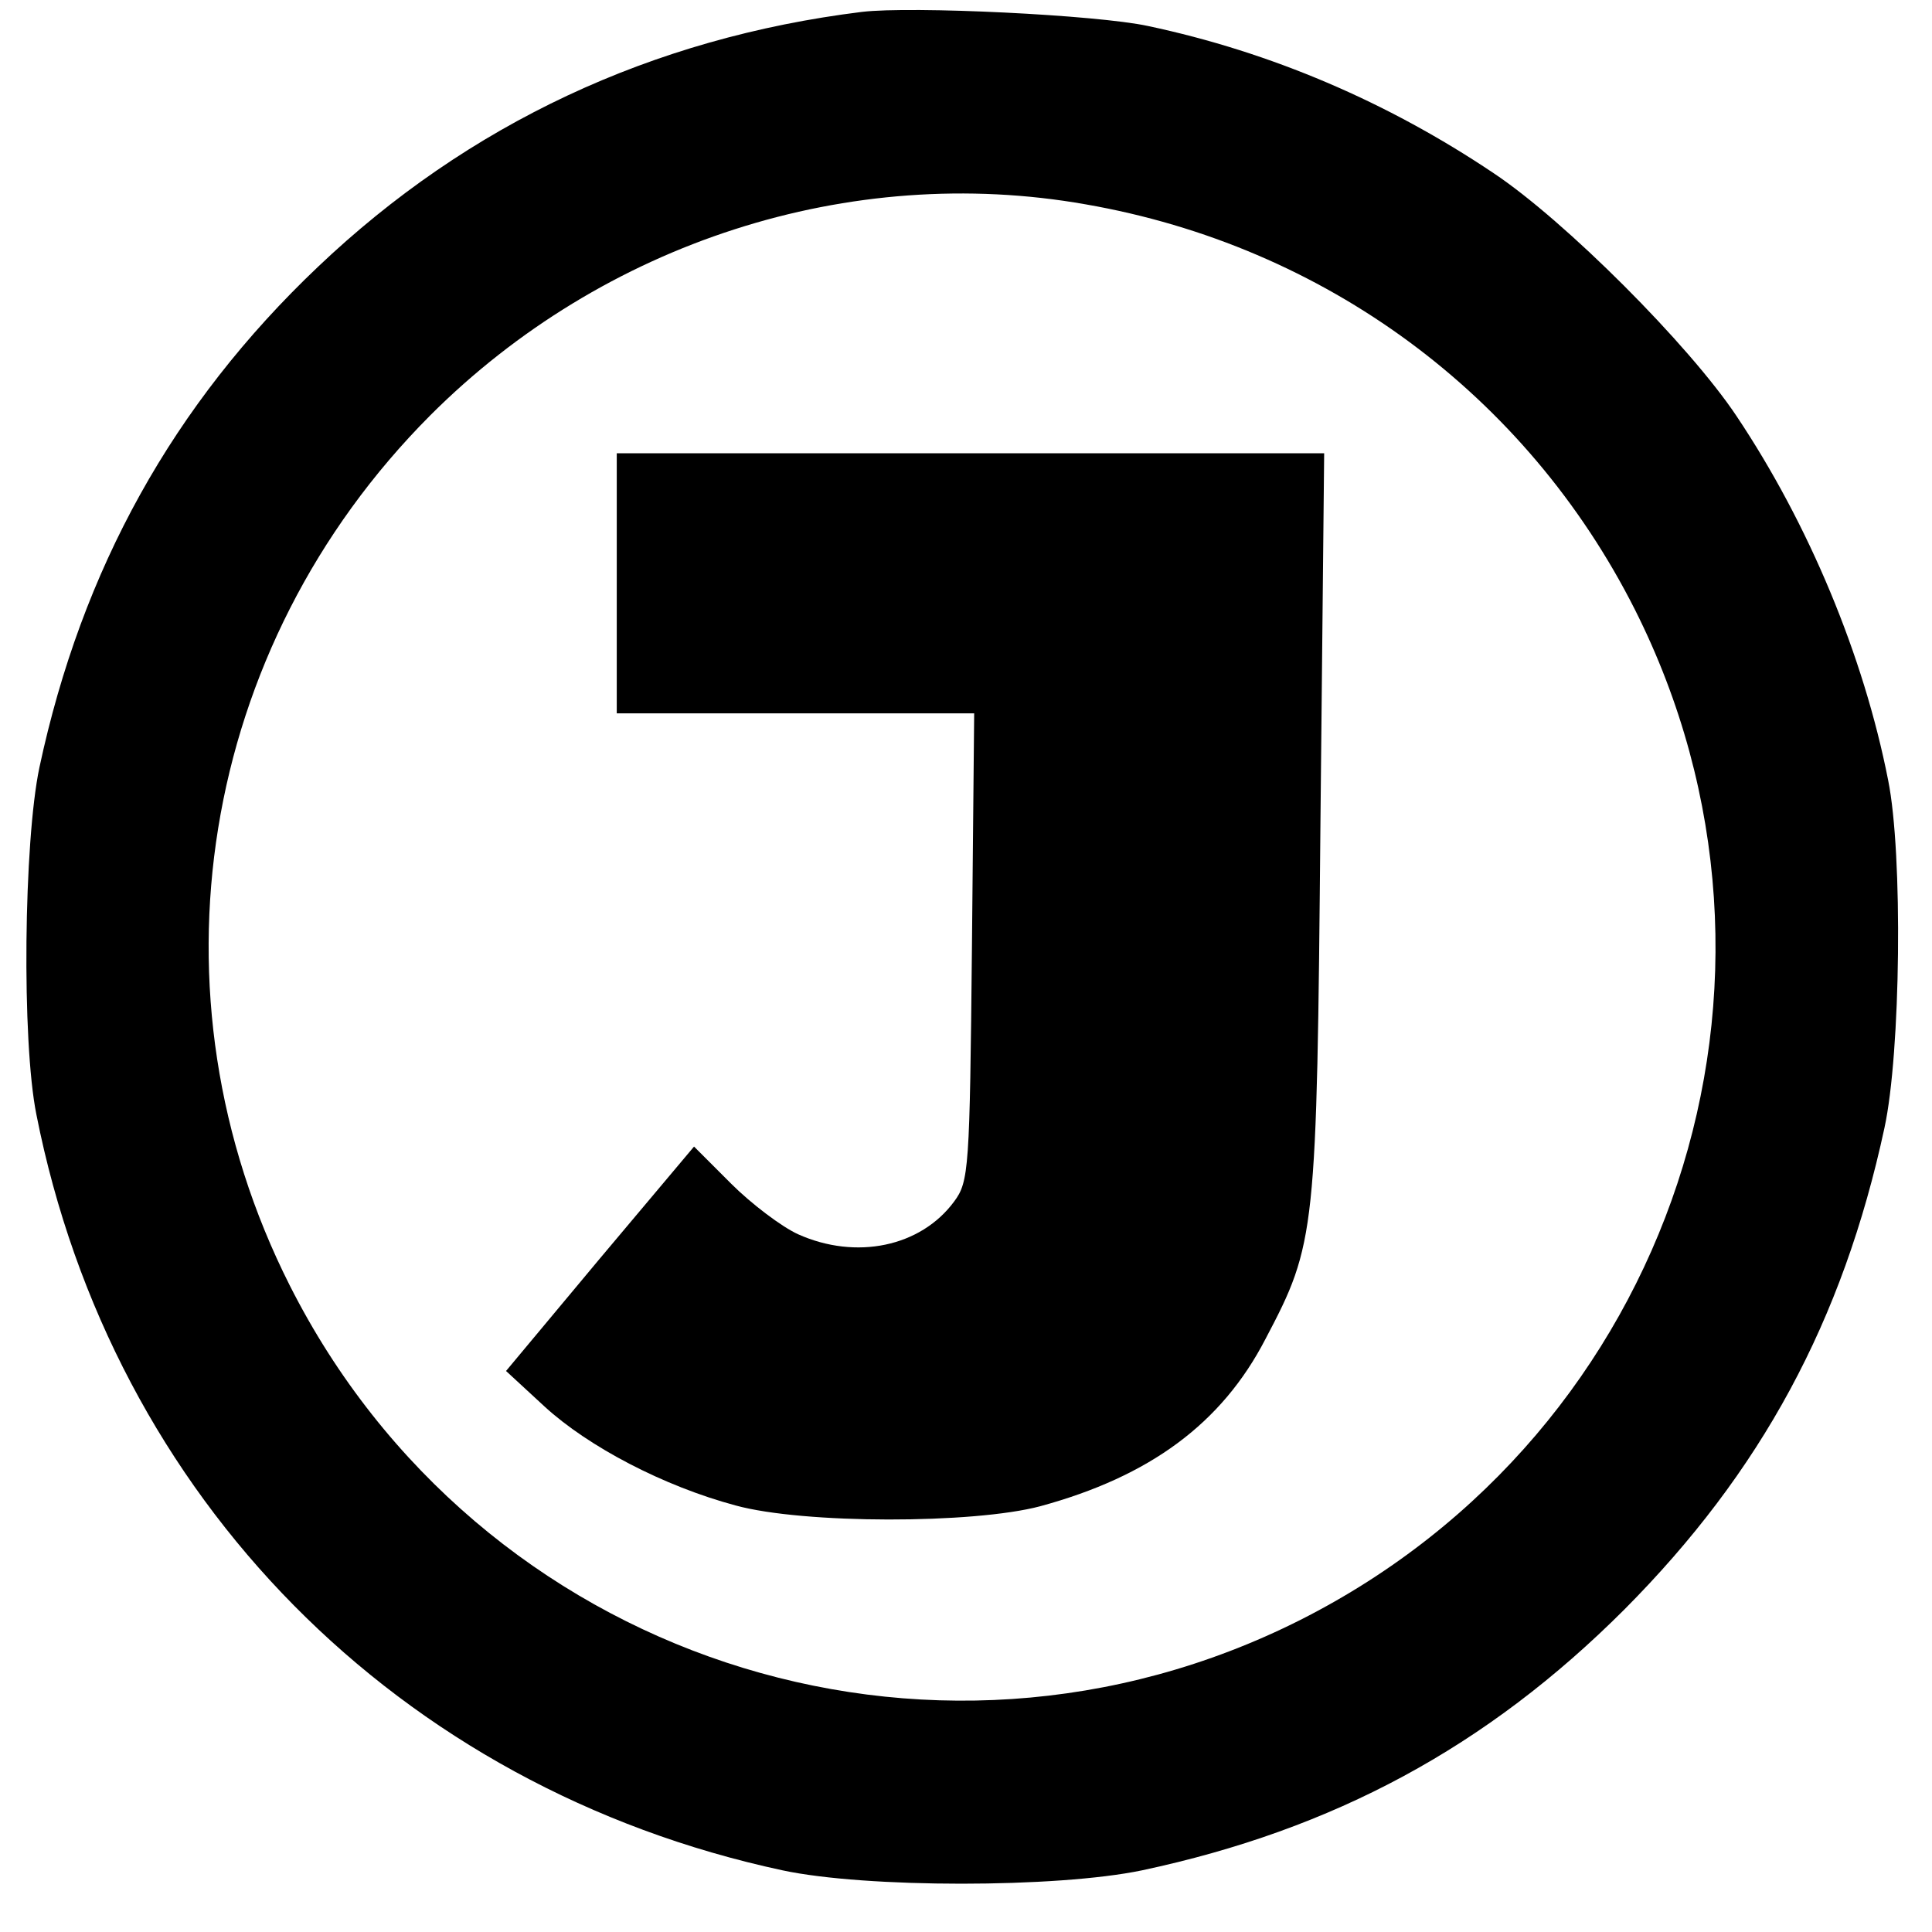
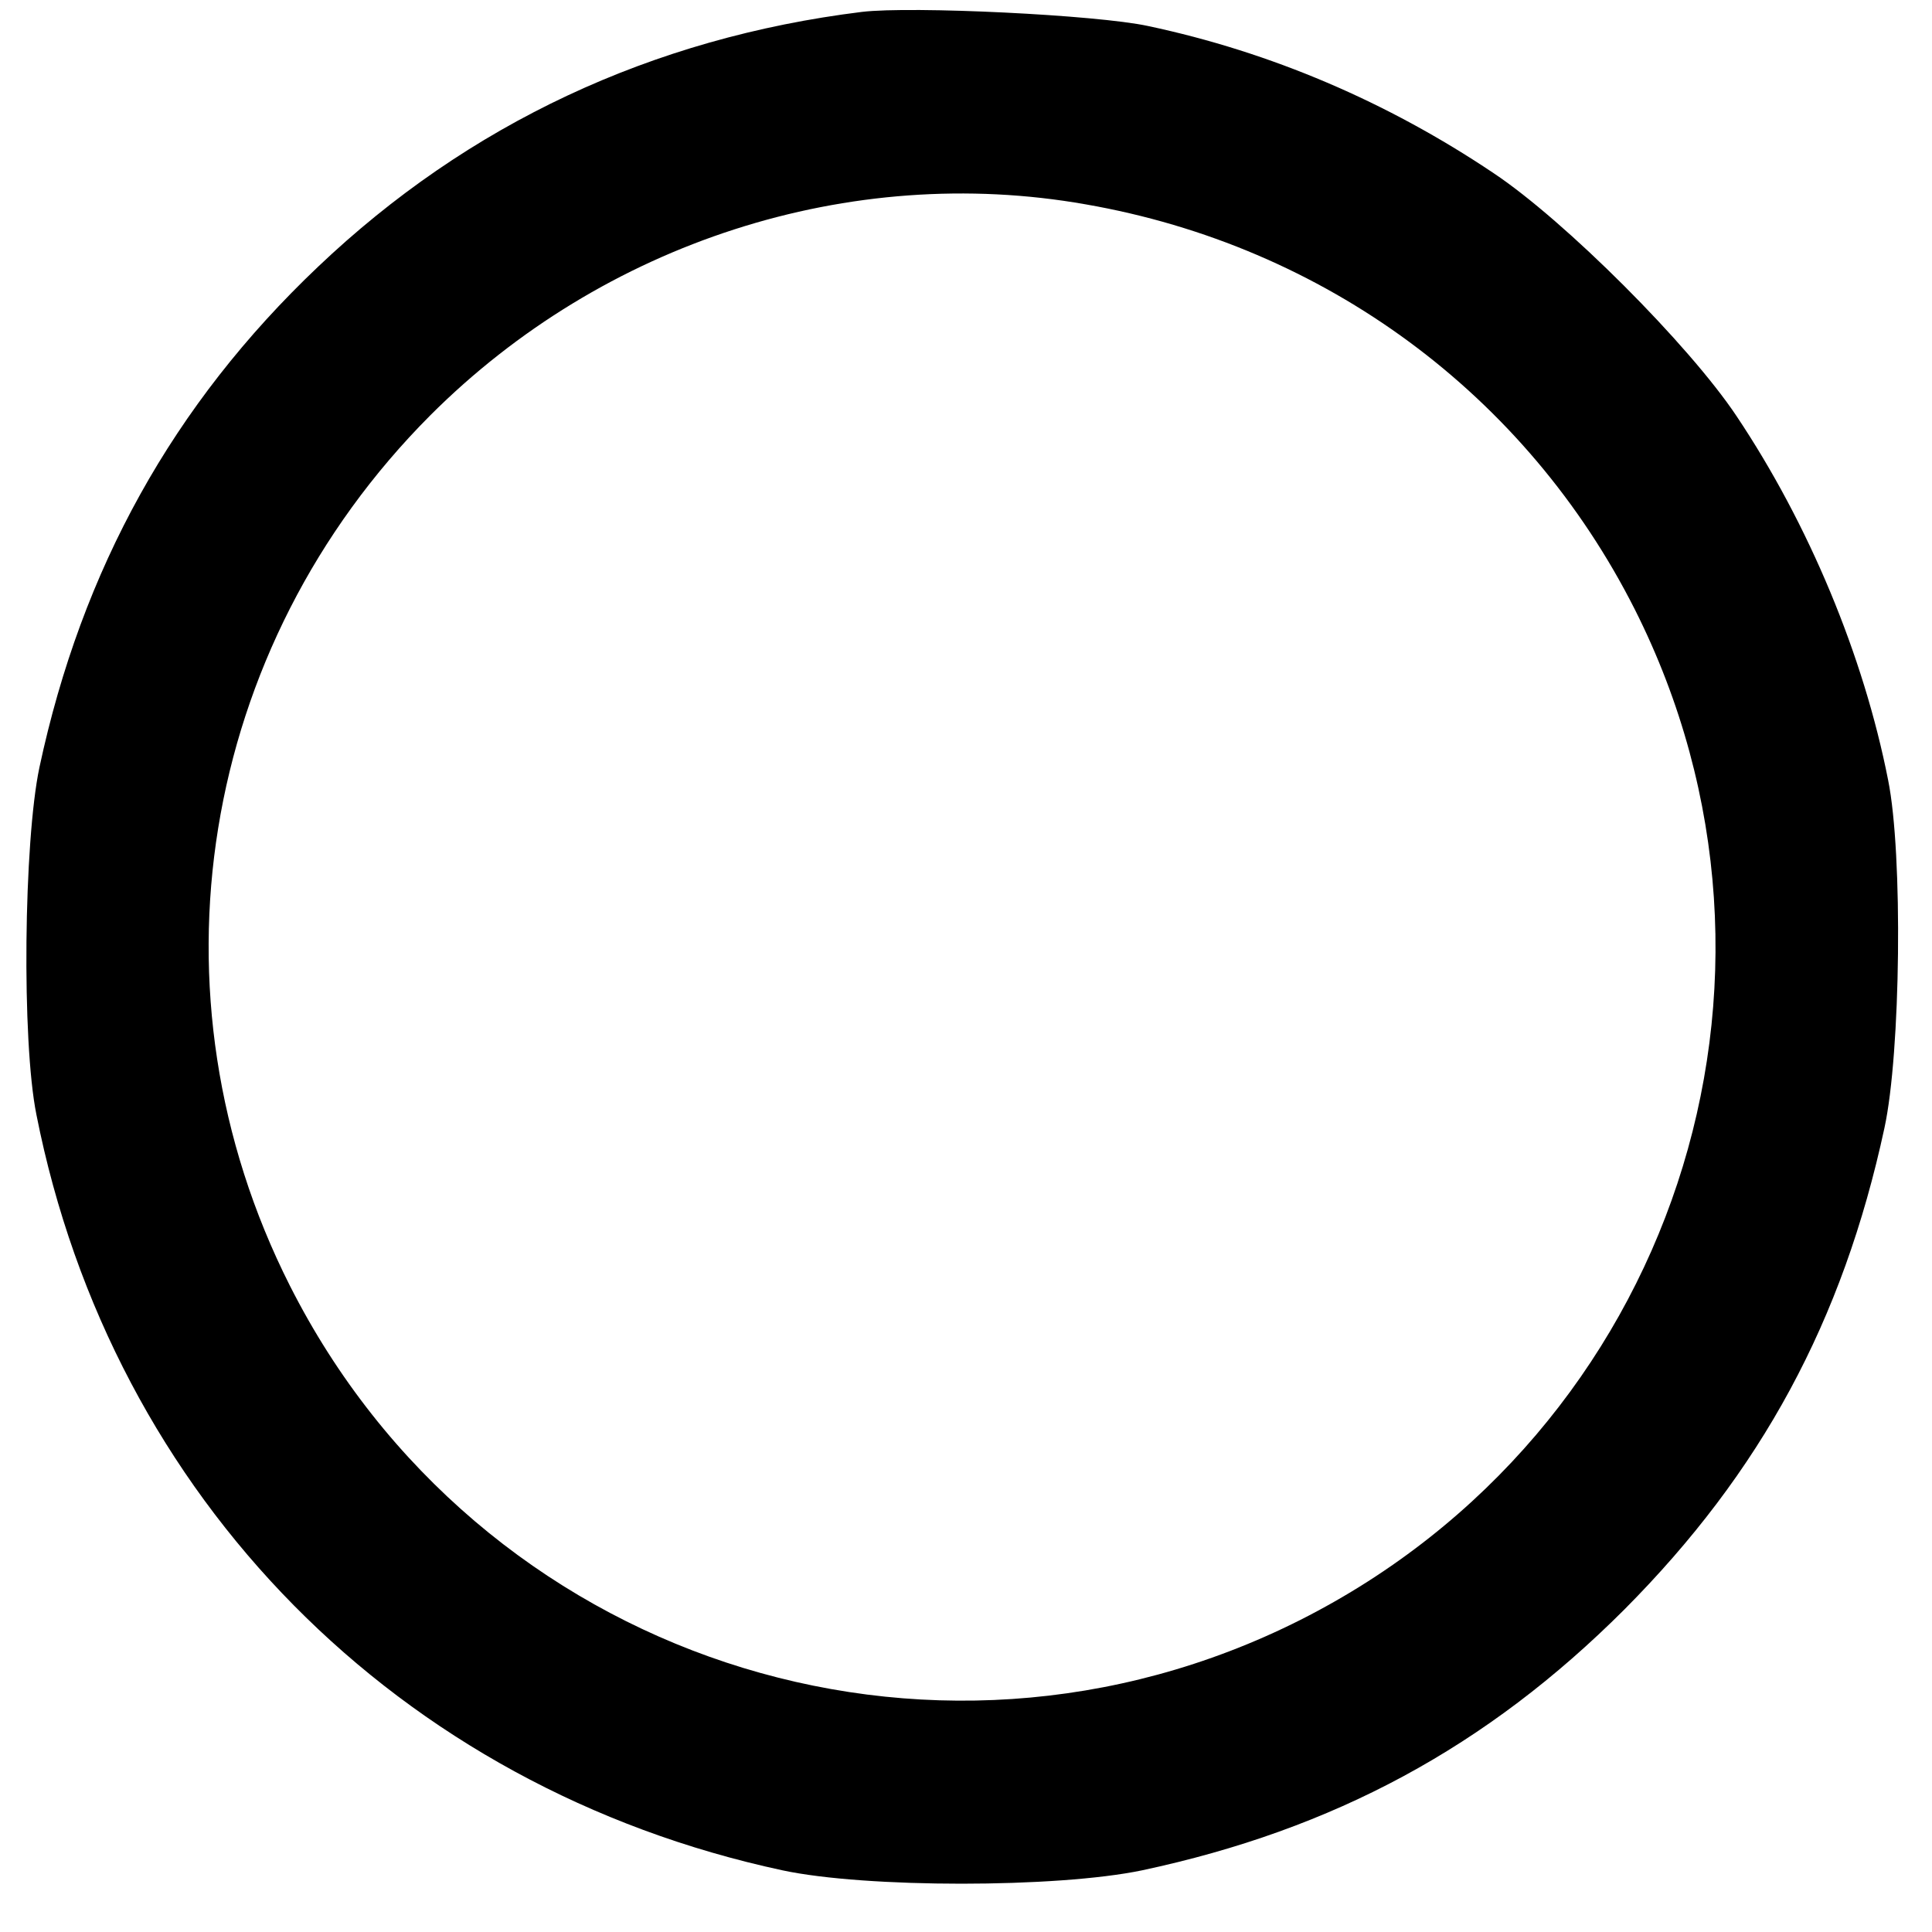
<svg xmlns="http://www.w3.org/2000/svg" version="1.0" width="260pt" height="260pt" viewBox="0 0 260 260" preserveAspectRatio="xMidYMid meet">
  <g transform="translate(0,260) scale(0.1,-0.1)" fill="#000000" stroke="none">
    <path d="M1160 2584 c-283 -35 -530 -151 -732 -343 -195 -185 -318 -407 -375 -674 -21 -100 -24 -368 -4 -467 102 -516 487 -906 1004 -1017 112 -24 369 -24 484 0 258 55 464 166 649 351 184 185 294 388 350 648 22 101 25 369 5 468 -33 168 -107 345 -204 490 -64 96 -231 263 -327 327 -143 96 -300 163 -465 198 -69 15 -318 27 -385 19z m301 -259 c322 -56 593 -256 739 -545 252 -500 51 -1107 -450 -1360 -500 -252 -1107 -51 -1360 450 -198 392 -122 859 189 1171 233 233 565 340 882 284z" />
-     <path d="M830 1815 l0 -175 241 0 240 0 -3 -314 c-3 -300 -4 -316 -24 -343 -45 -61 -132 -79 -210 -44 -22 10 -63 41 -90 68 l-50 50 -127 -151 -126 -151 52 -48 c59 -54 160 -107 257 -133 91 -25 320 -25 410 -1 147 40 244 111 303 225 68 129 69 141 74 695 l5 497 -476 0 -476 0 0 -175z" />
  </g>
</svg>